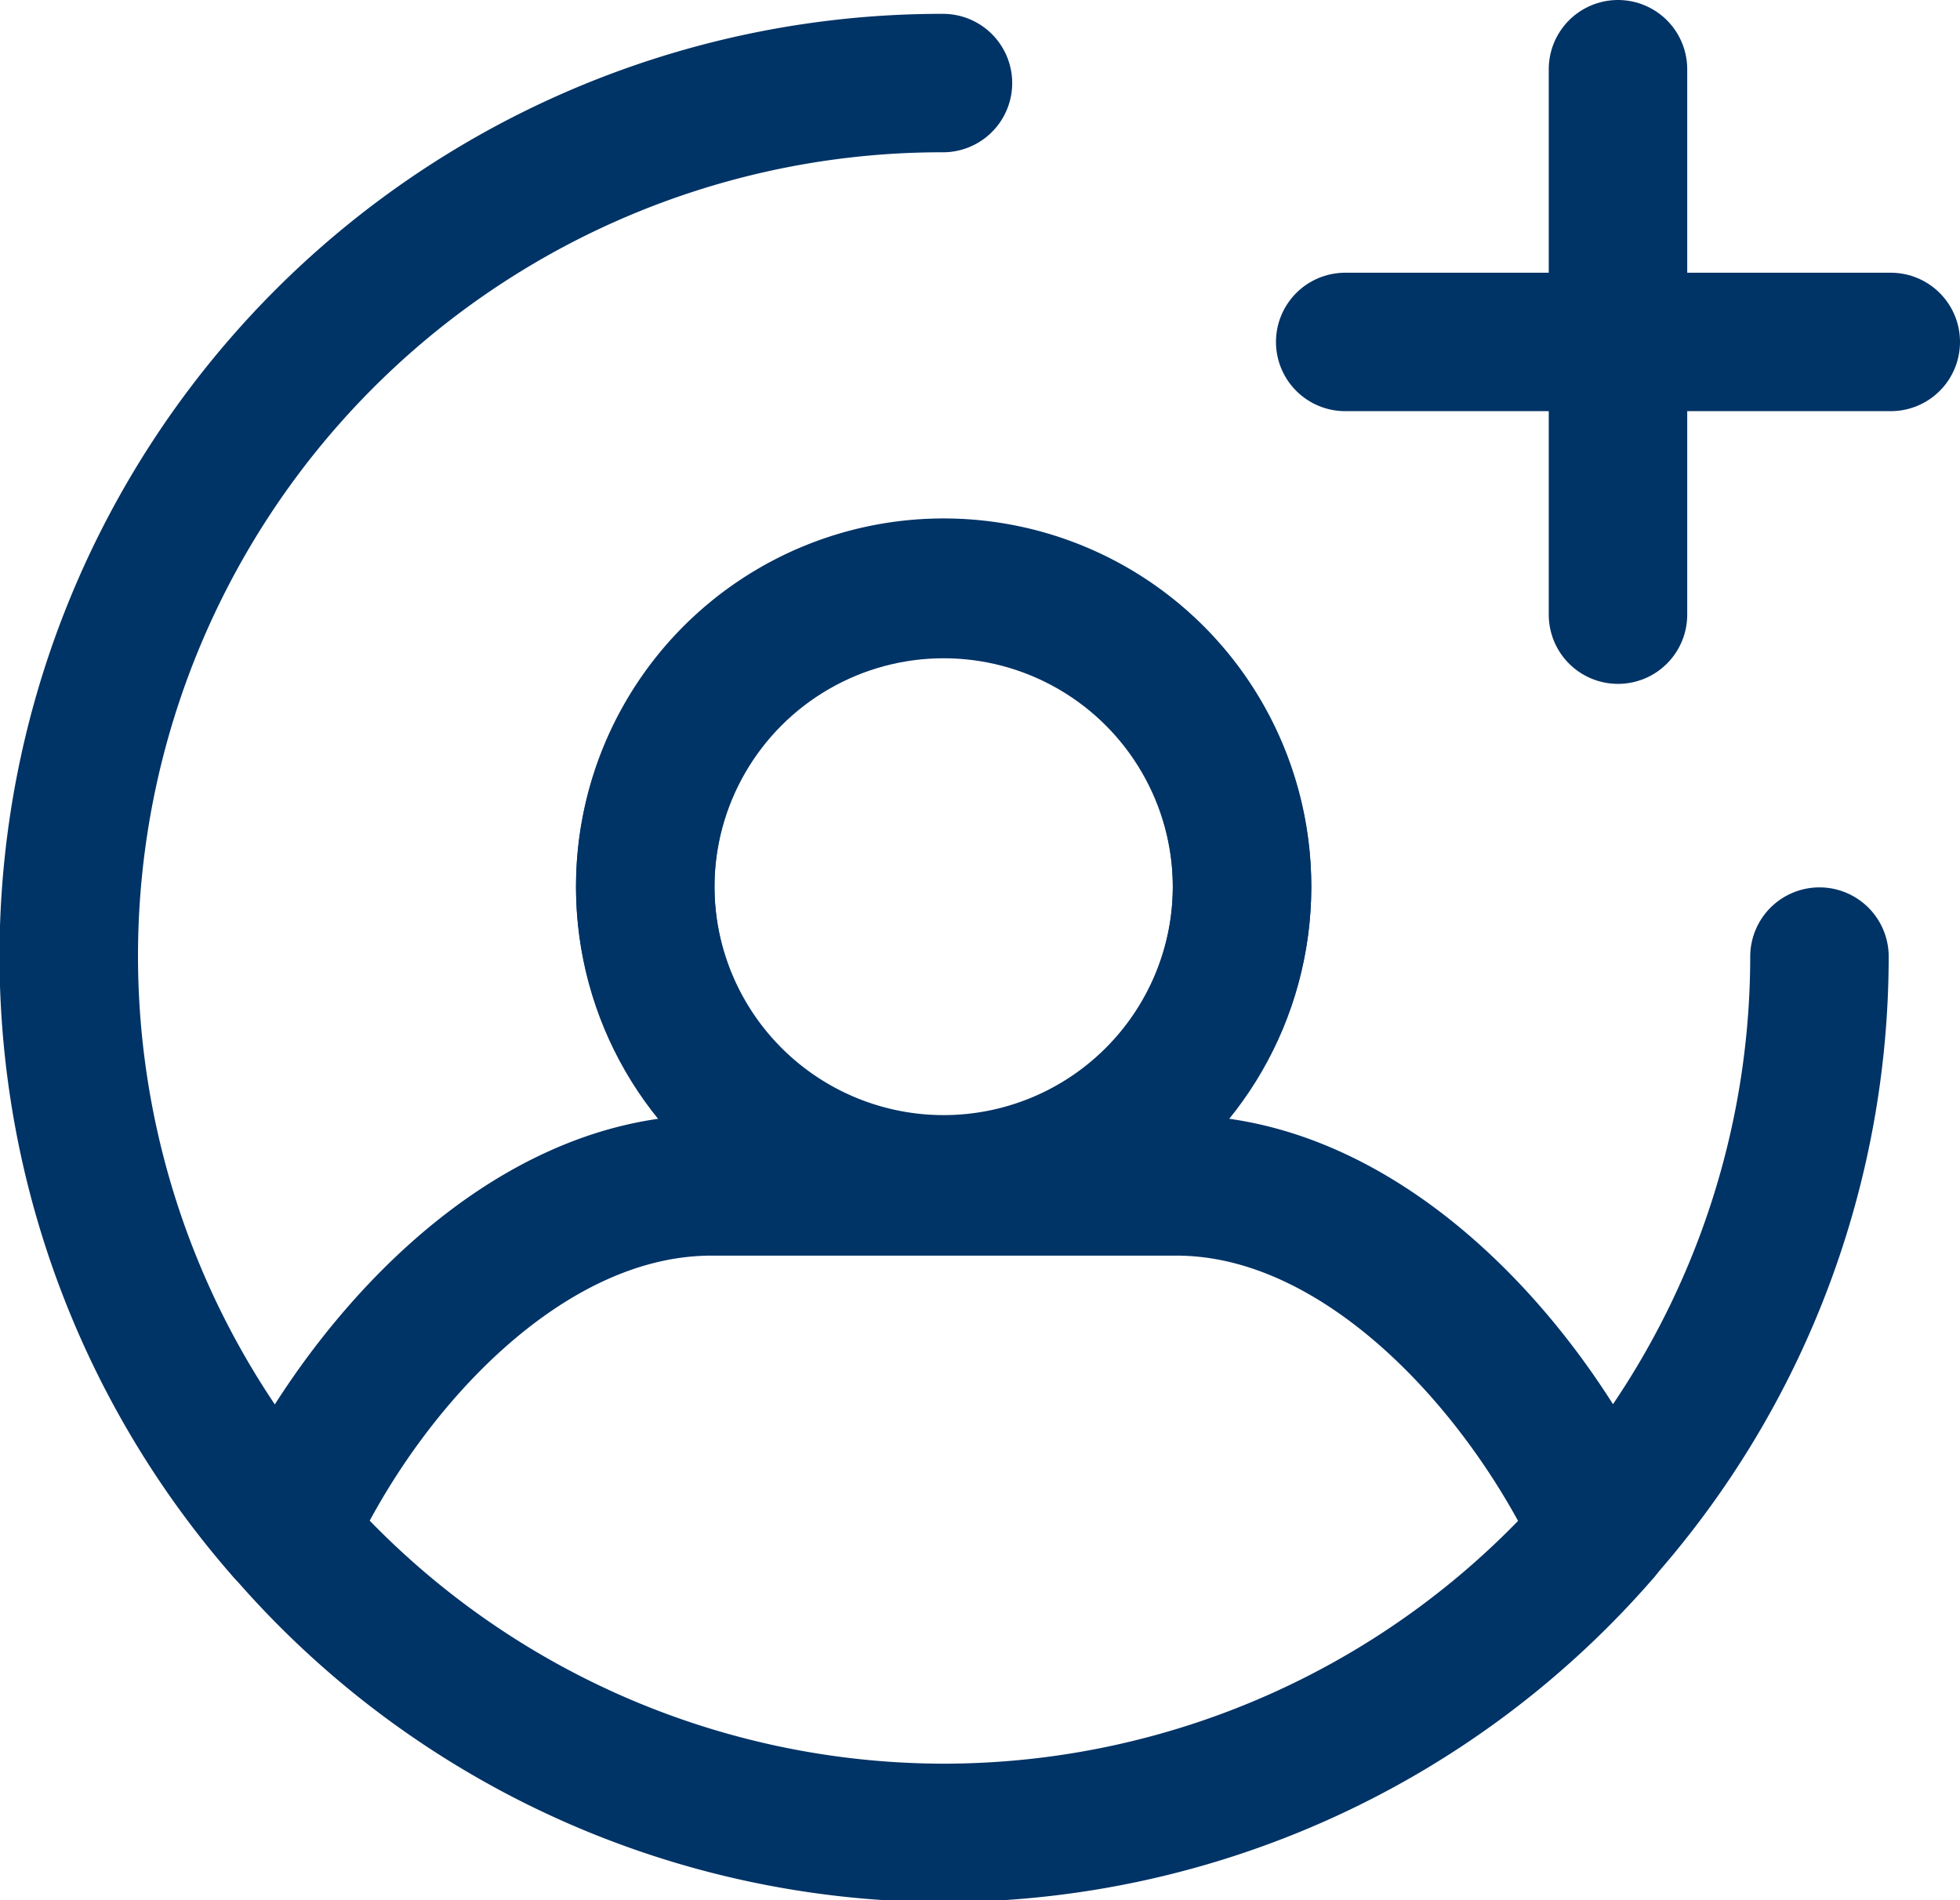
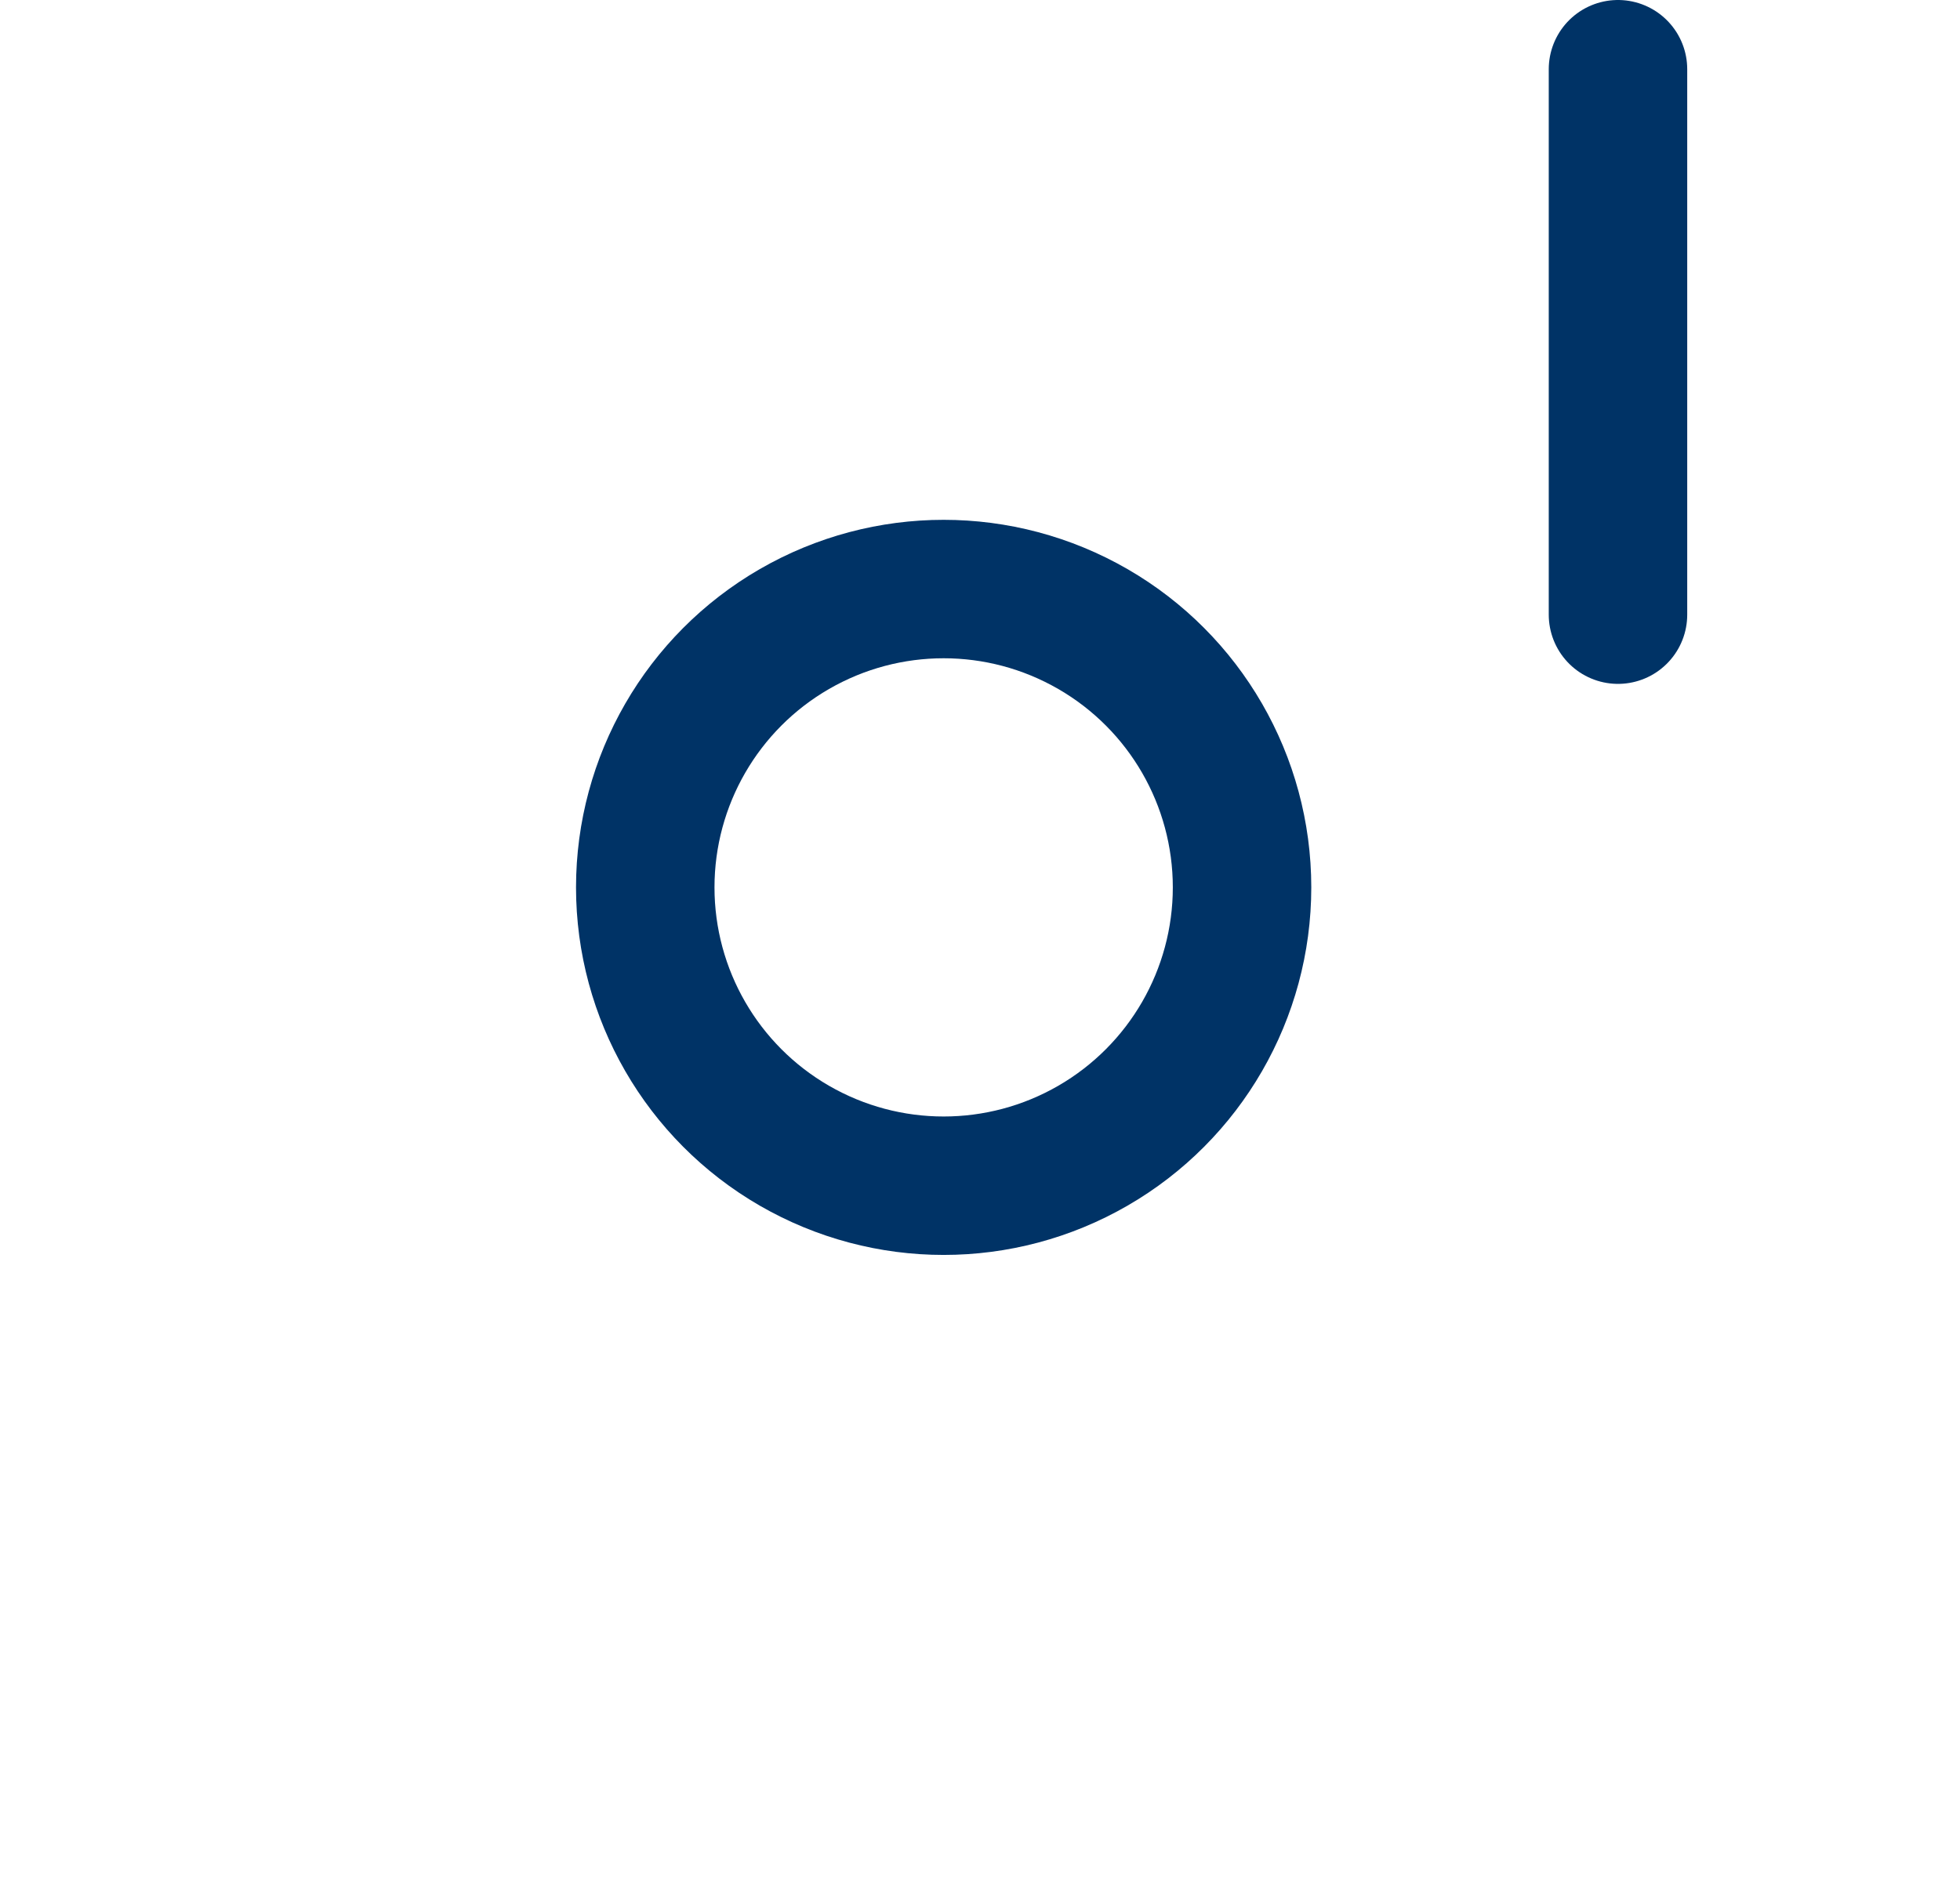
<svg xmlns="http://www.w3.org/2000/svg" id="Ebene_1" data-name="Ebene 1" viewBox="0 0 28.31 27.45">
  <defs>
    <style>.cls-1,.cls-2{fill:none;stroke:#036;stroke-linecap:round;stroke-width:2px;}.cls-1{stroke-miterlimit:10;}.cls-2{stroke-linejoin:round;}</style>
  </defs>
  <title>mytks-register-icon</title>
  <line class="cls-1" x1="23.37" y1="1" x2="23.37" y2="8.88" />
-   <line class="cls-1" x1="19.43" y1="4.94" x2="27.31" y2="4.94" />
  <g id="Login">
-     <path class="cls-2" d="M296.34,34.72a12.61,12.61,0,0,0-9.51,20.91c1.07-2.33,3.42-5,6.14-5h3.38a4.31,4.31,0,1,1,4.31-4.31,4.31,4.31,0,0,1-4.31,4.31h3.38c2.72,0,5.07,2.63,6.14,5A12.56,12.56,0,0,0,309,47.34" transform="translate(-282.72 -33.52)" />
    <circle class="cls-2" cx="13.63" cy="12.82" r="4.31" />
-     <path class="cls-2" d="M296.34,60a12.58,12.58,0,0,0,9.51-4.34c-1.07-2.33-3.42-5-6.14-5H293c-2.72,0-5.07,2.63-6.14,5A12.58,12.58,0,0,0,296.34,60Z" transform="translate(-282.72 -33.52)" />
  </g>
</svg>